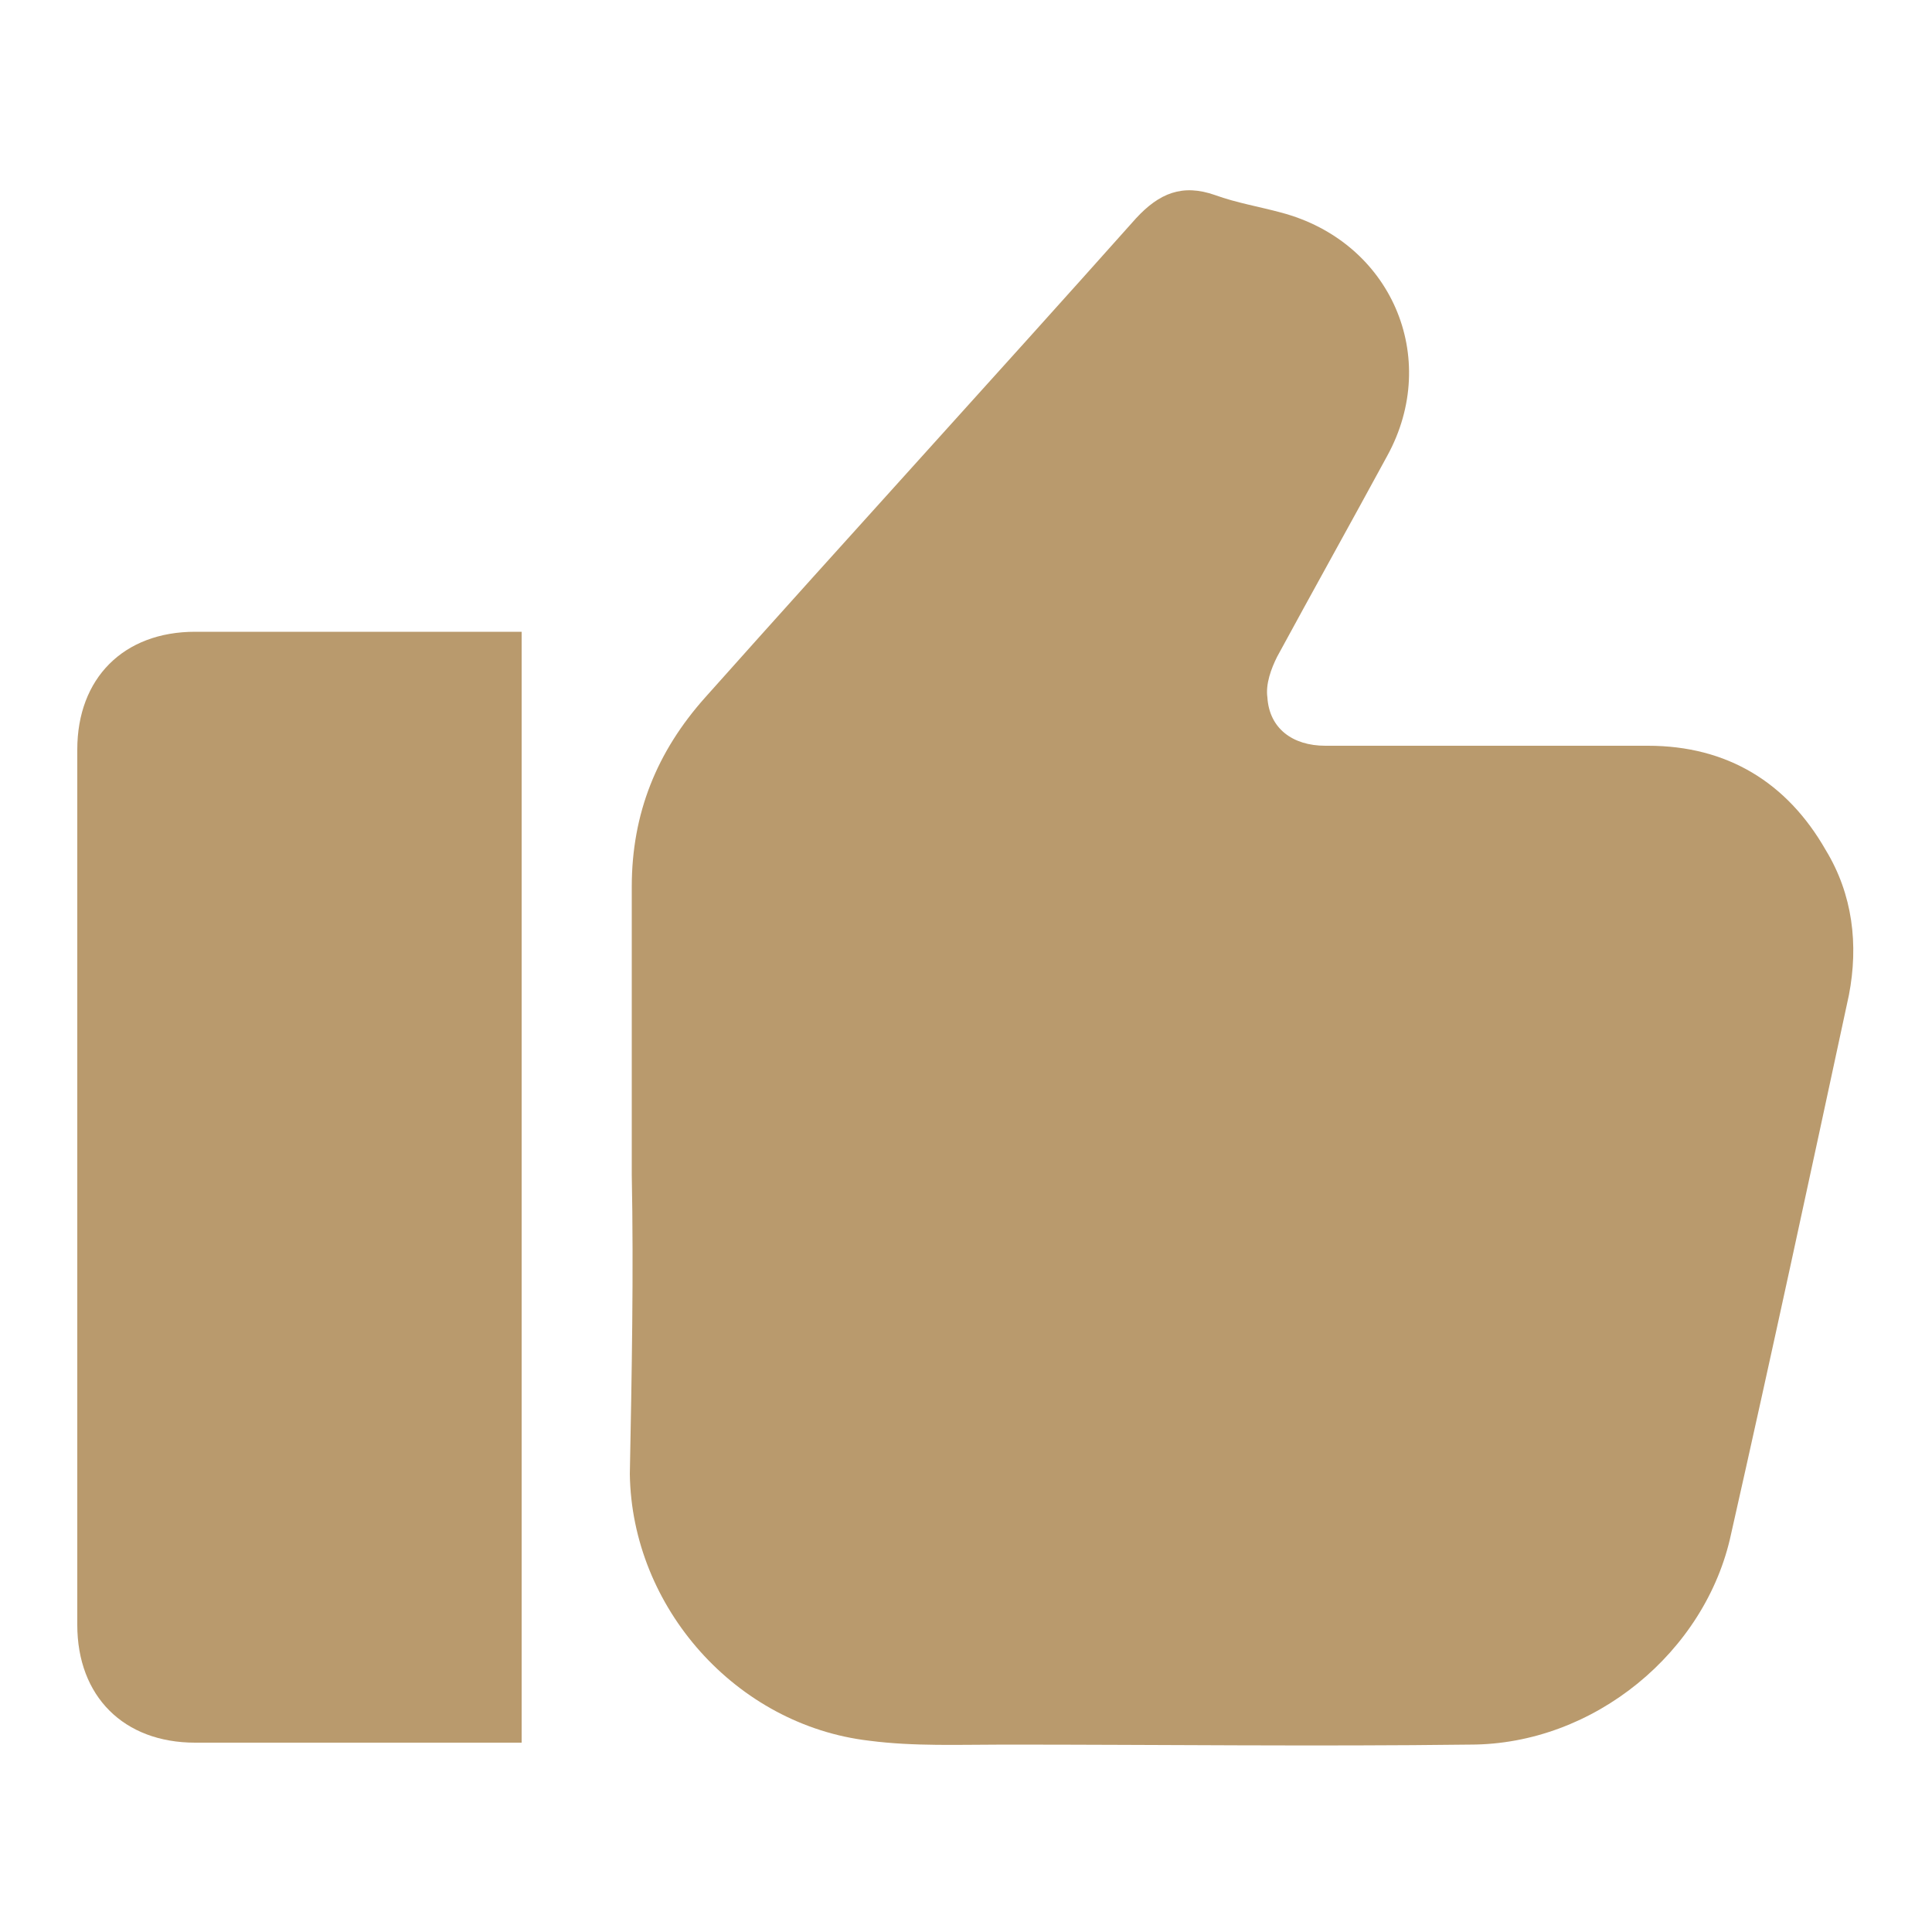
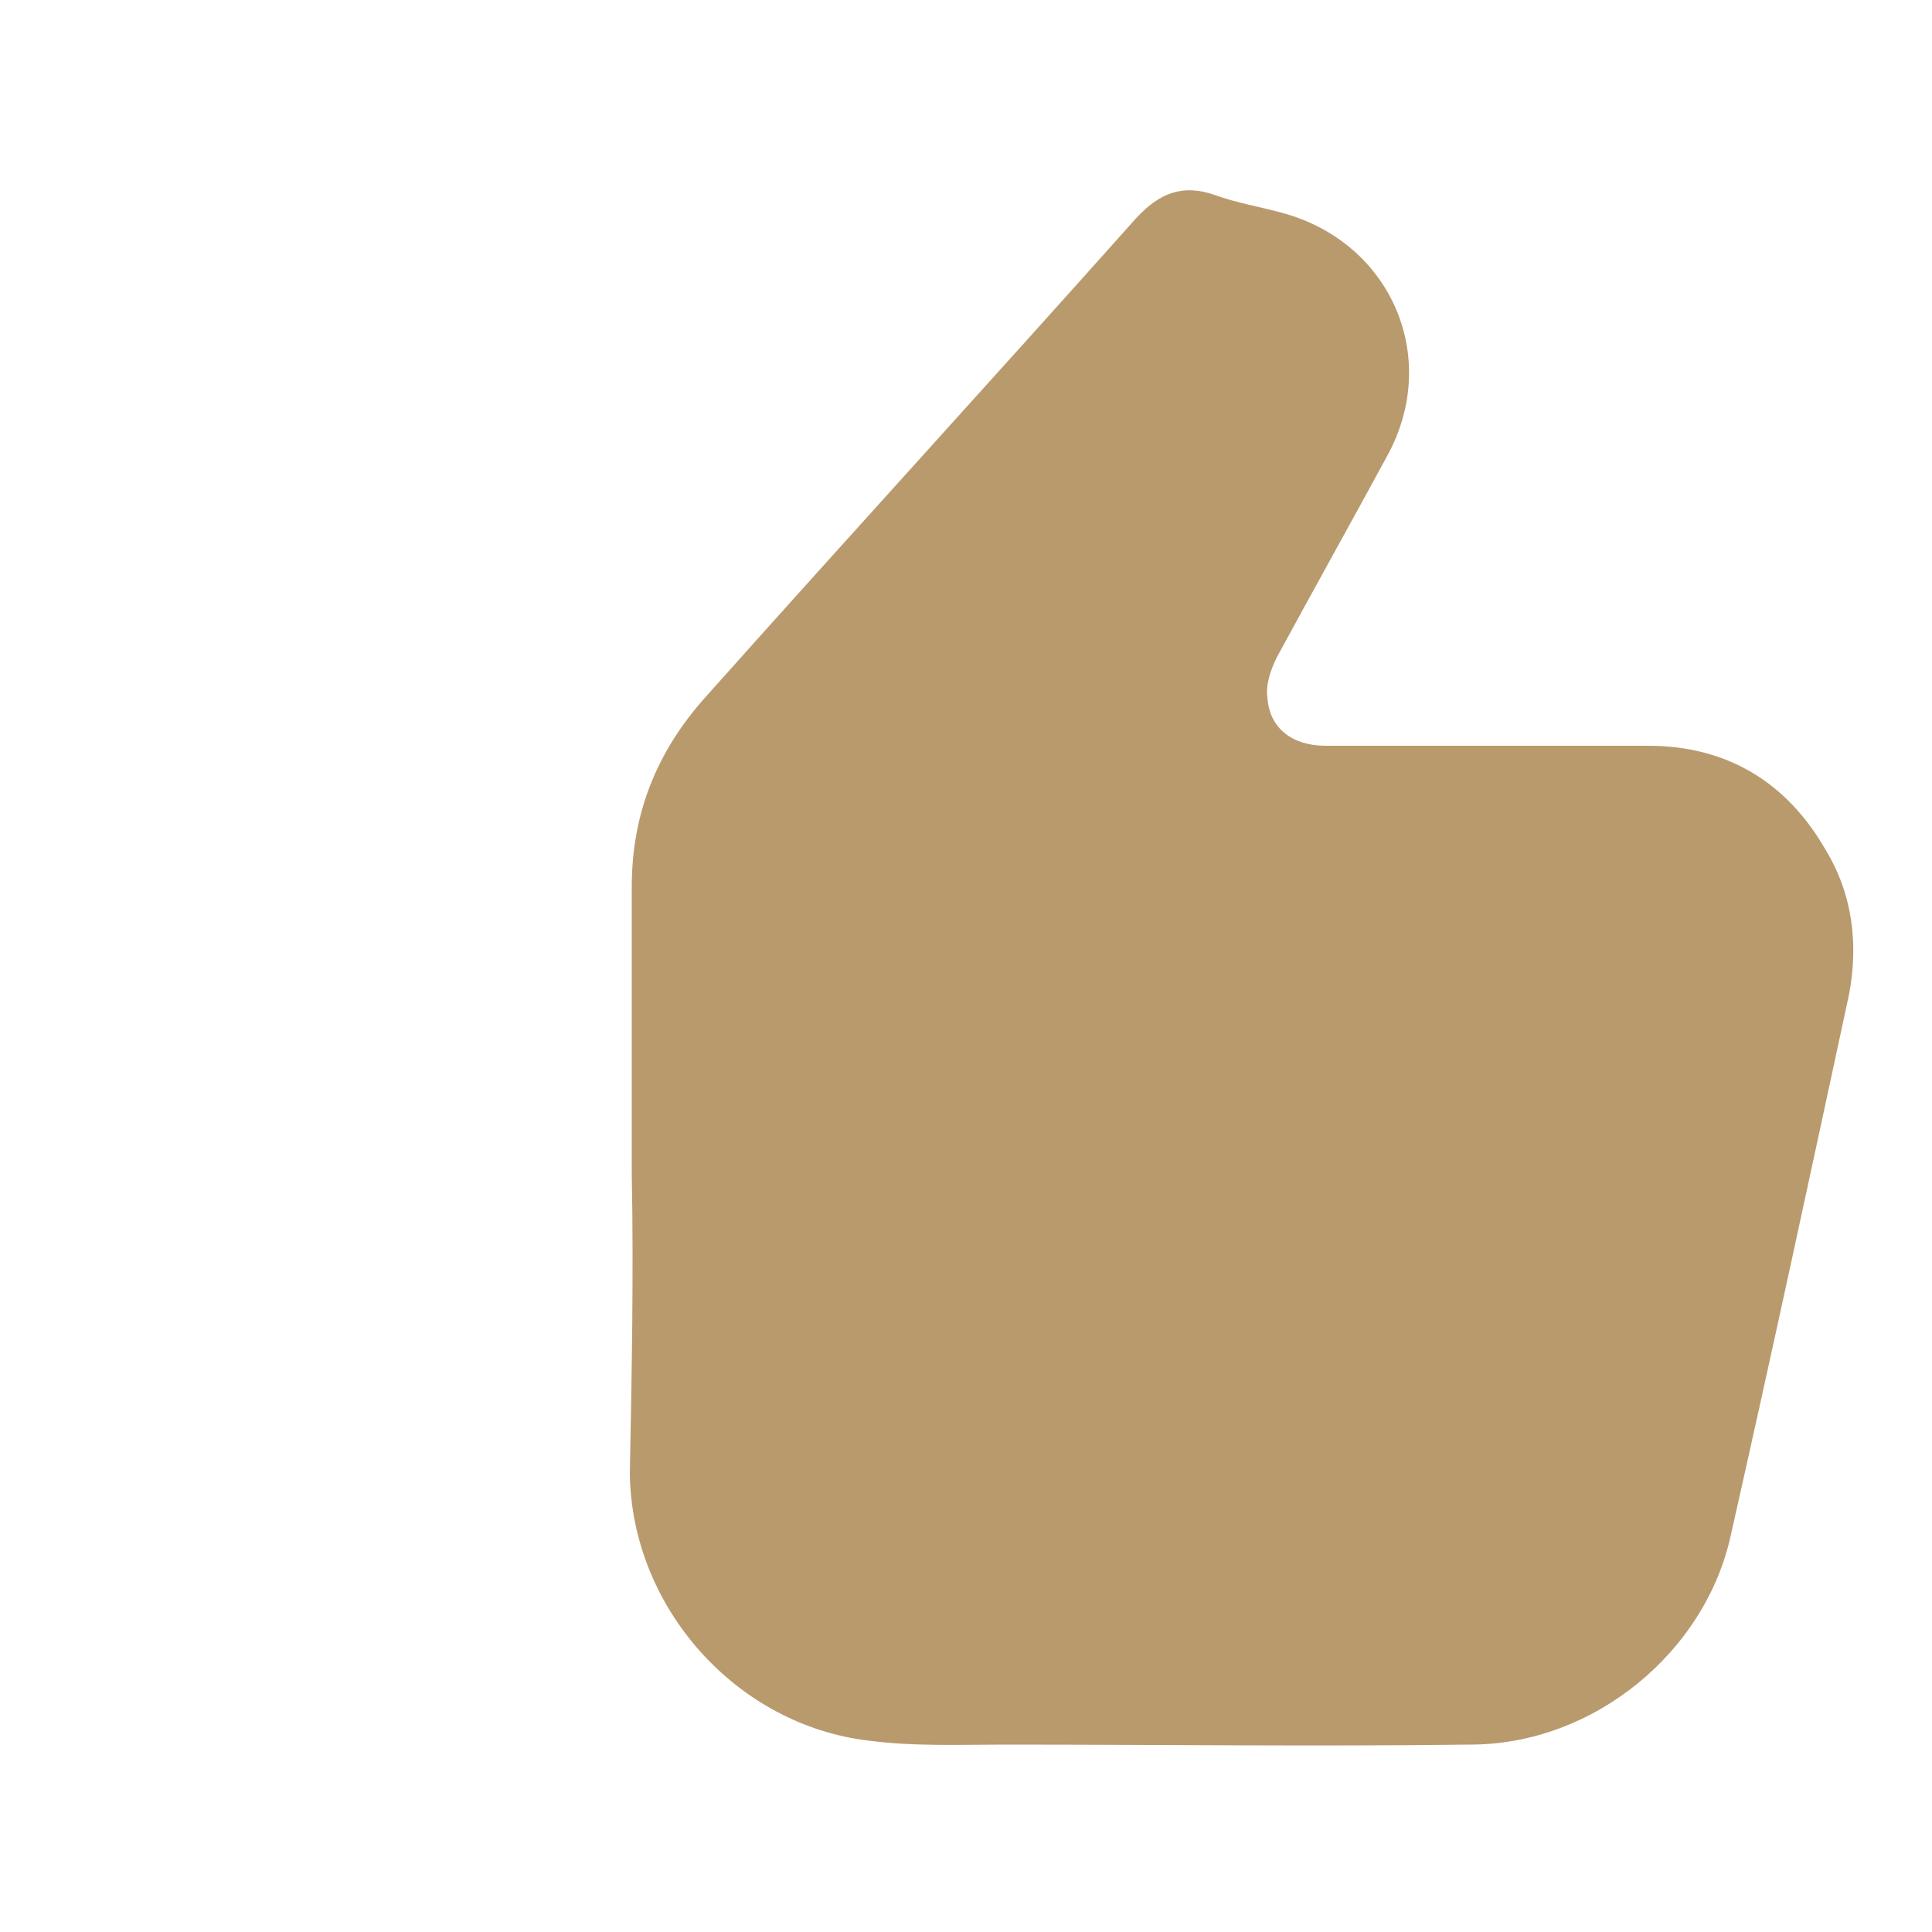
<svg xmlns="http://www.w3.org/2000/svg" version="1.1" id="图层_1" x="0px" y="0px" viewBox="0 0 100 100" style="enable-background:new 0 0 100 100;" xml:space="preserve">
  <style type="text/css">
	.st0{fill:#B99A6D;}
</style>
  <g>
    <path class="st0" d="M32.7,60.8c0-5,0-9.9,0-14.9c0-3.8,1.3-7,3.8-9.8c7.4-8.3,14.9-16.5,22.3-24.8c1.2-1.3,2.4-1.8,4.1-1.2   c1.1,0.4,2.3,0.6,3.4,0.9c5.7,1.5,8.3,7.5,5.5,12.6c-1.9,3.5-3.8,6.9-5.7,10.4c-0.3,0.6-0.6,1.4-0.5,2.1c0.1,1.6,1.3,2.5,3,2.5   c5.6,0,11.1,0,16.7,0c4.1,0,7.2,1.9,9.2,5.4c1.4,2.3,1.7,4.9,1.2,7.5c-2,9.3-4,18.6-6.1,27.9c-1.3,6.1-7.1,10.9-13.5,10.9   c-8,0.1-16,0-24.1,0c-2.3,0-4.7,0.1-7-0.2c-6.9-0.8-12.3-6.9-12.4-13.8C32.7,71.1,32.8,65.9,32.7,60.8   C32.7,60.8,32.7,60.8,32.7,60.8z" />
-     <path class="st0" d="M27,32.7c0,19.2,0,38.3,0,57.5c-0.3,0-0.6,0-1,0c-5.3,0-10.6,0-15.9,0c-3.7,0-6.1-2.4-6.1-6.1   C4,69,4,53.9,4,38.8c0-3.7,2.4-6.1,6.1-6.1c5.3,0,10.6,0,15.9,0C26.3,32.7,26.6,32.7,27,32.7z" />
  </g>
</svg>